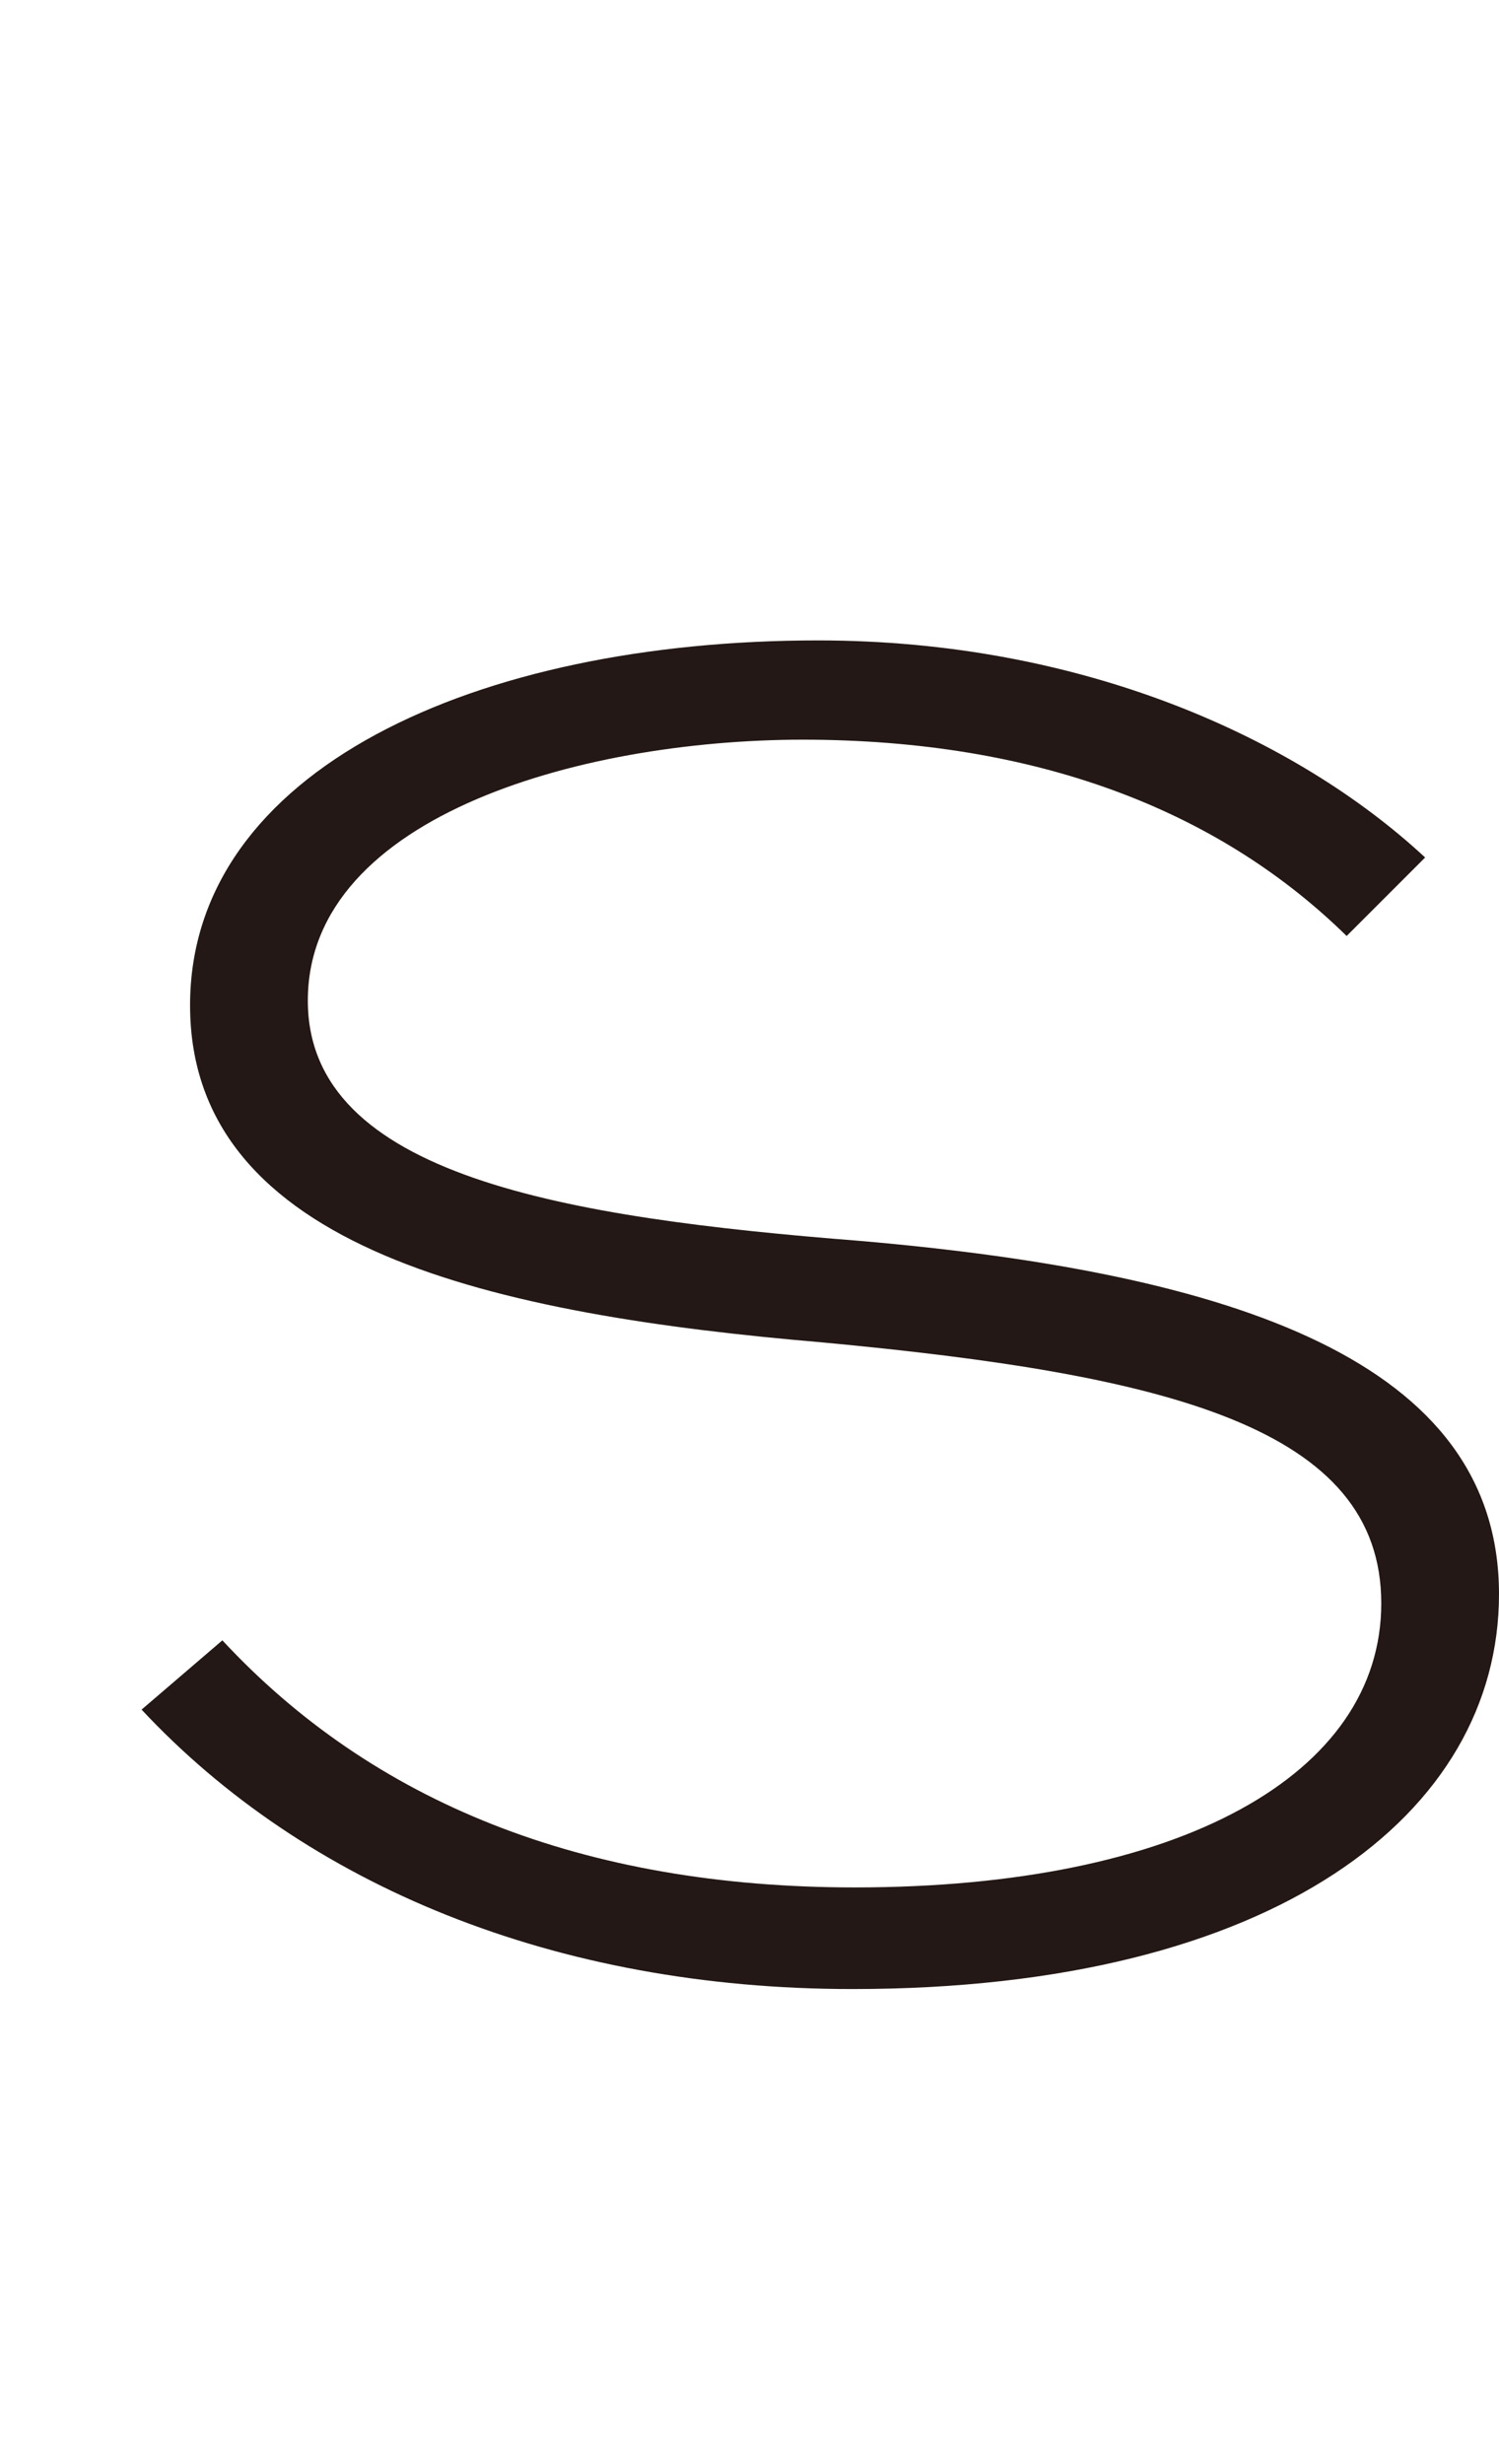
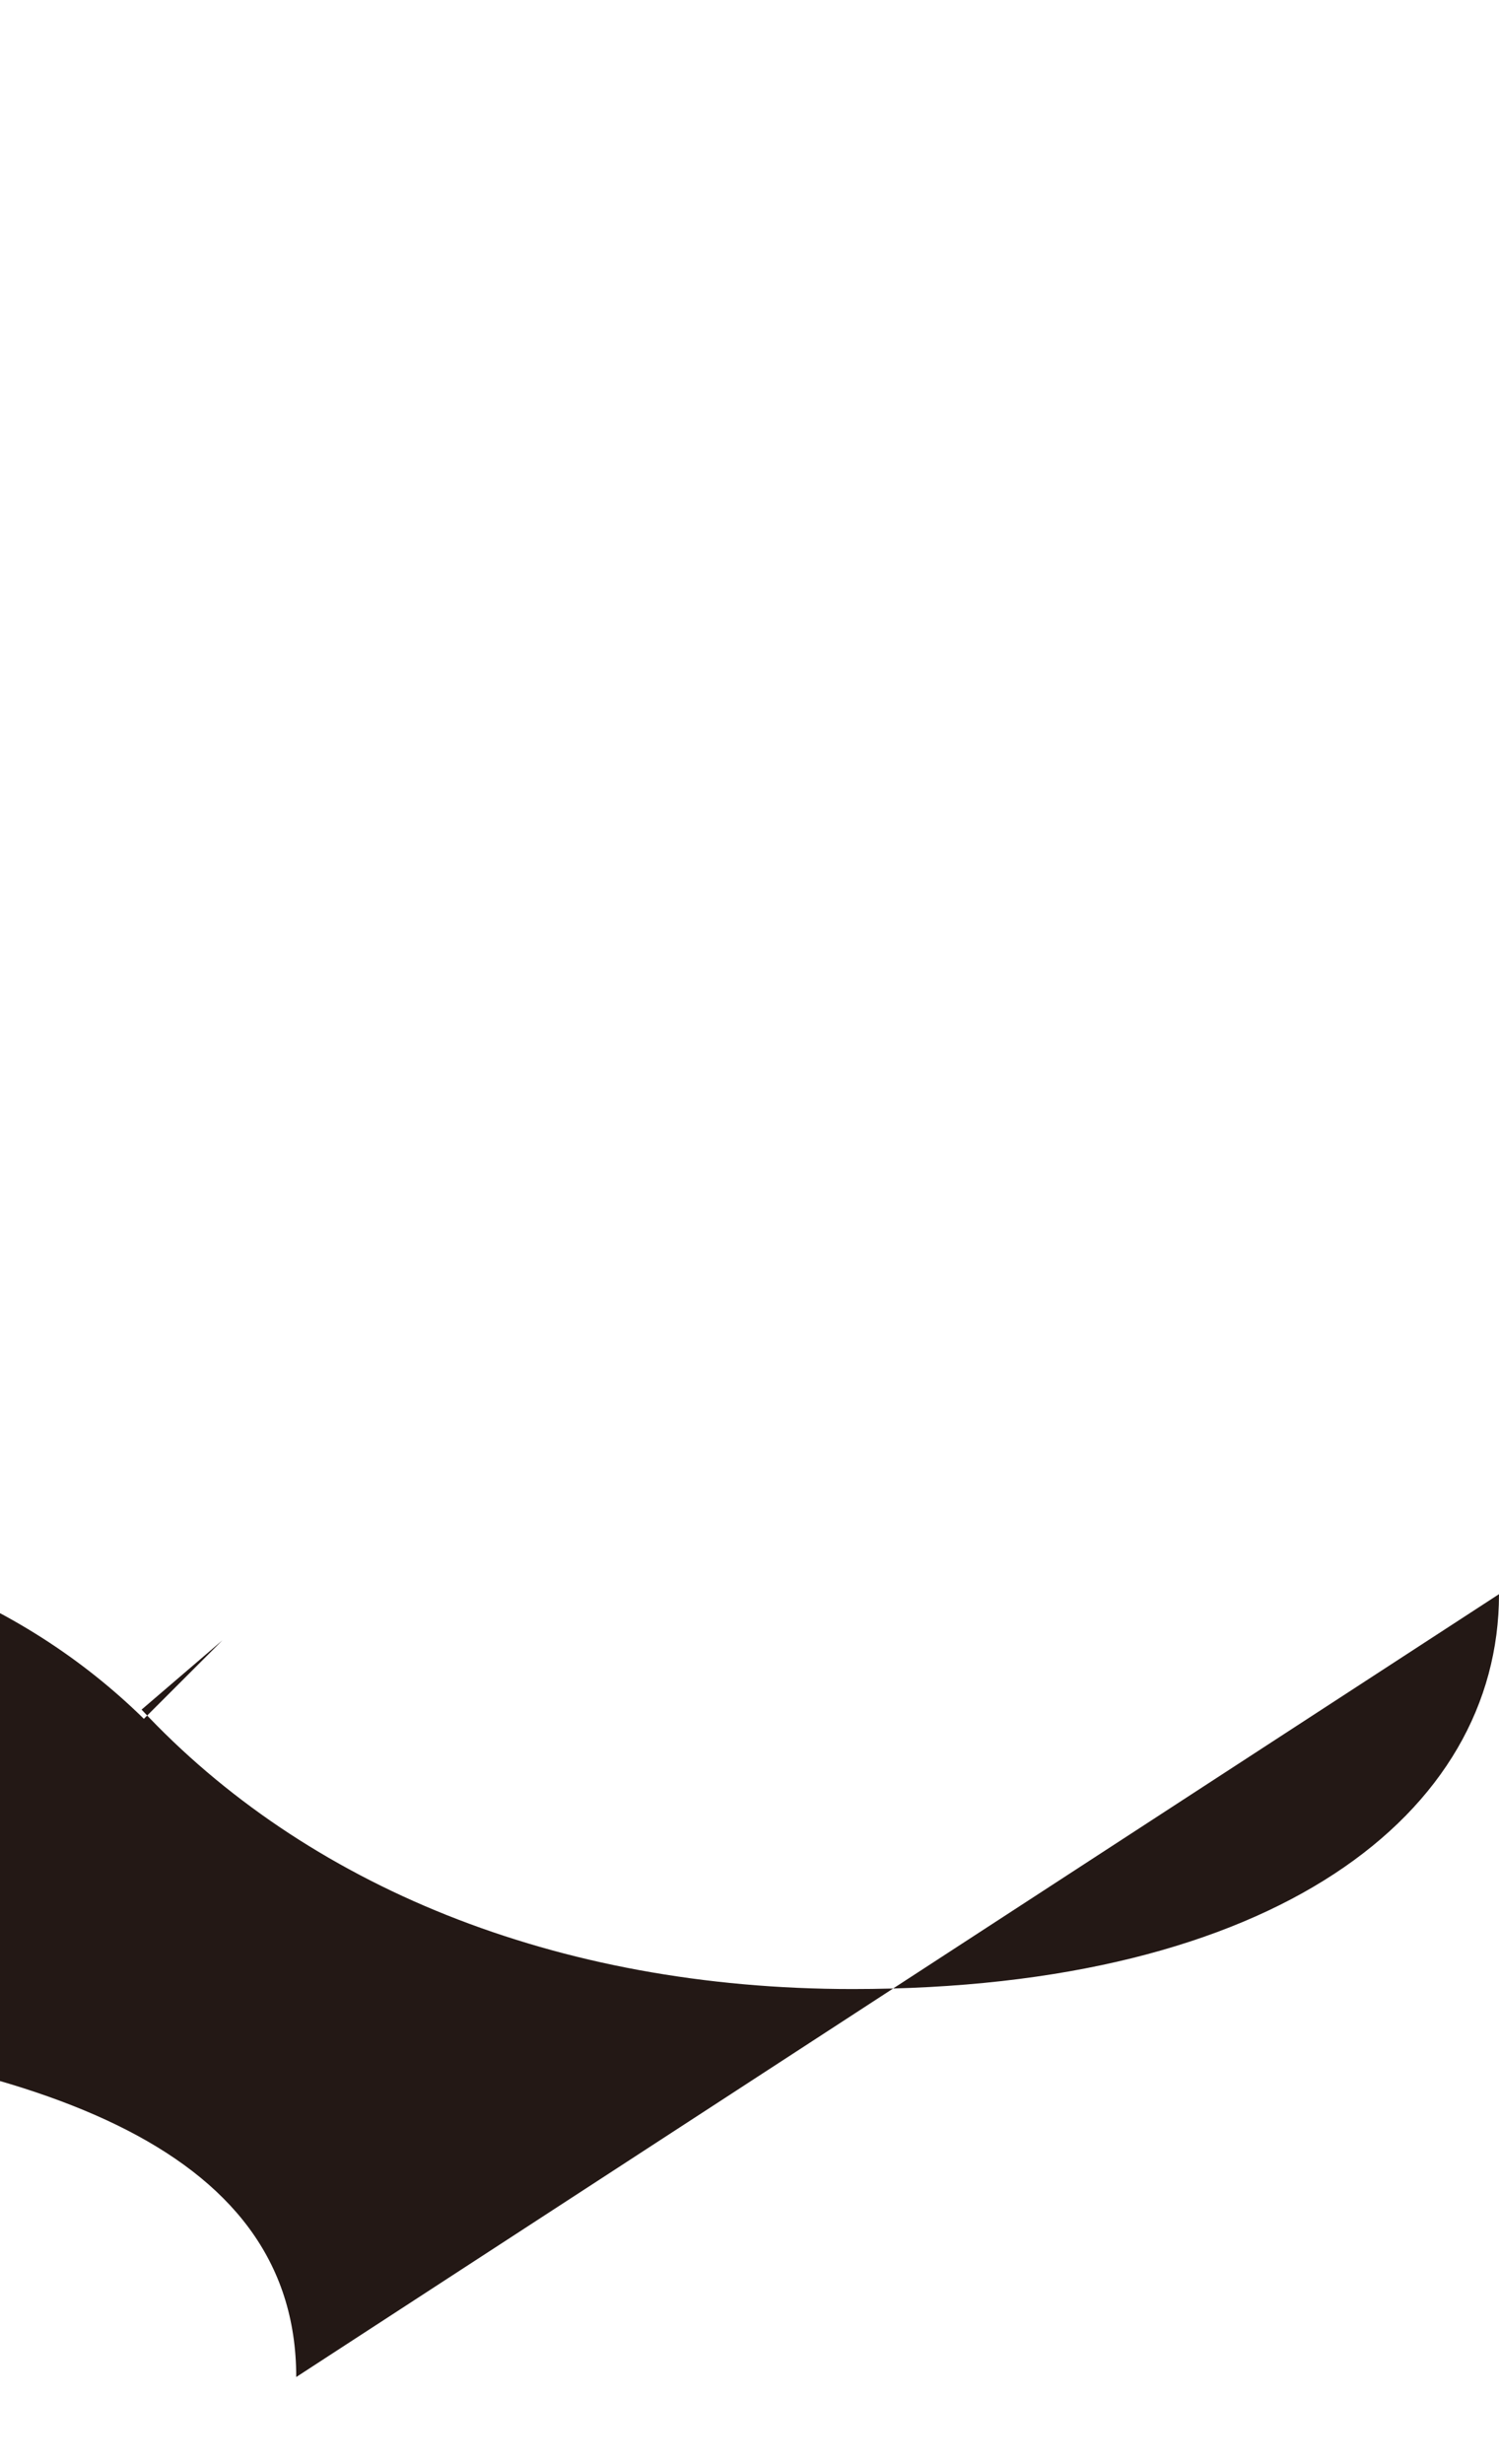
<svg xmlns="http://www.w3.org/2000/svg" id="_レイヤー_1" data-name="レイヤー 1" width="51.73" height="85" viewBox="0 0 51.73 85">
  <defs>
    <style>
      .cls-1 {
        fill: #231815;
      }
    </style>
  </defs>
-   <path class="cls-1" d="m51.73,54.995c0,7.568-7.728,13.623-22.307,13.623-10.276,0-18.881-3.585-24.537-9.64l2.788-2.39c5.179,5.577,12.429,8.524,21.829,8.524,11.232,0,18.164-3.903,18.164-9.799,0-6.055-7.33-7.887-19.279-9.002-11.233-.956-21.829-3.187-21.829-11.631,0-8.126,9.879-12.587,21.67-12.587,9.081,0,16.49,3.346,20.952,7.489l-2.709,2.708c-4.223-4.143-10.277-6.692-18.403-6.771-7.728-.08-17.446,2.549-17.446,9.002,0,6.055,8.923,7.489,19.04,8.286,12.906,1.115,22.067,4.143,22.067,12.189Z" />
+   <path class="cls-1" d="m51.73,54.995c0,7.568-7.728,13.623-22.307,13.623-10.276,0-18.881-3.585-24.537-9.64l2.788-2.39l-2.709,2.708c-4.223-4.143-10.277-6.692-18.403-6.771-7.728-.08-17.446,2.549-17.446,9.002,0,6.055,8.923,7.489,19.04,8.286,12.906,1.115,22.067,4.143,22.067,12.189Z" />
</svg>